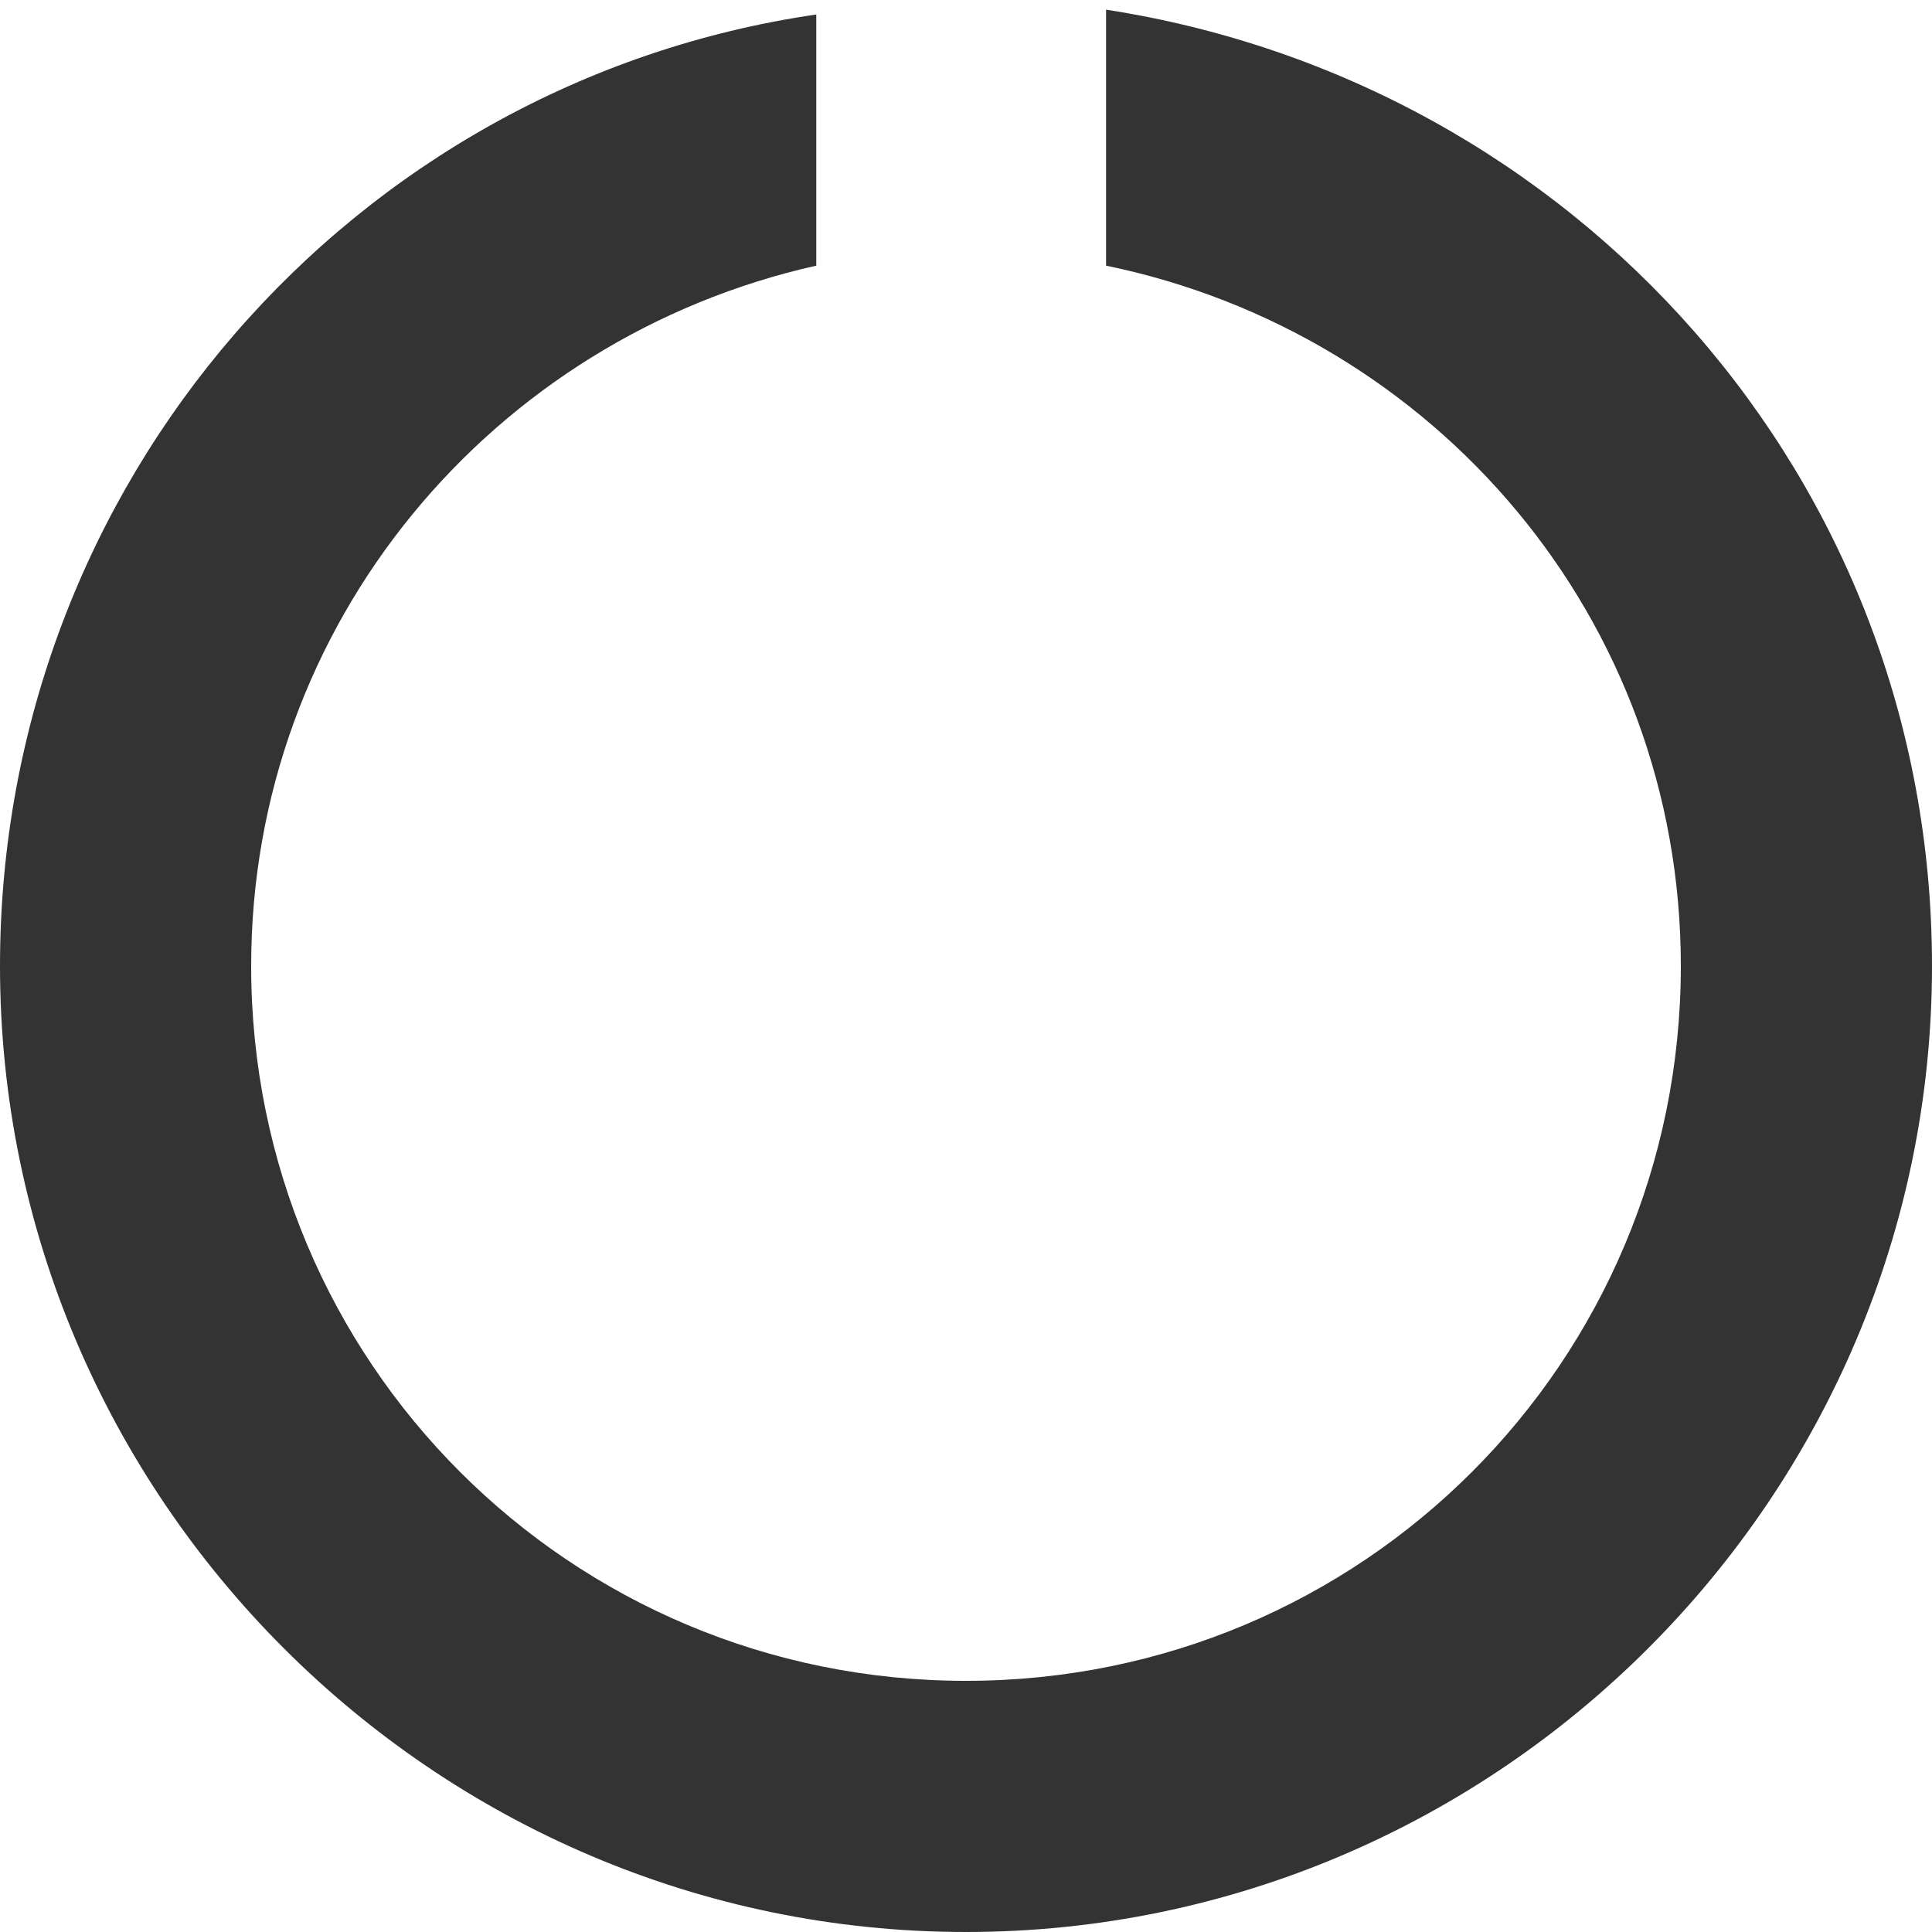
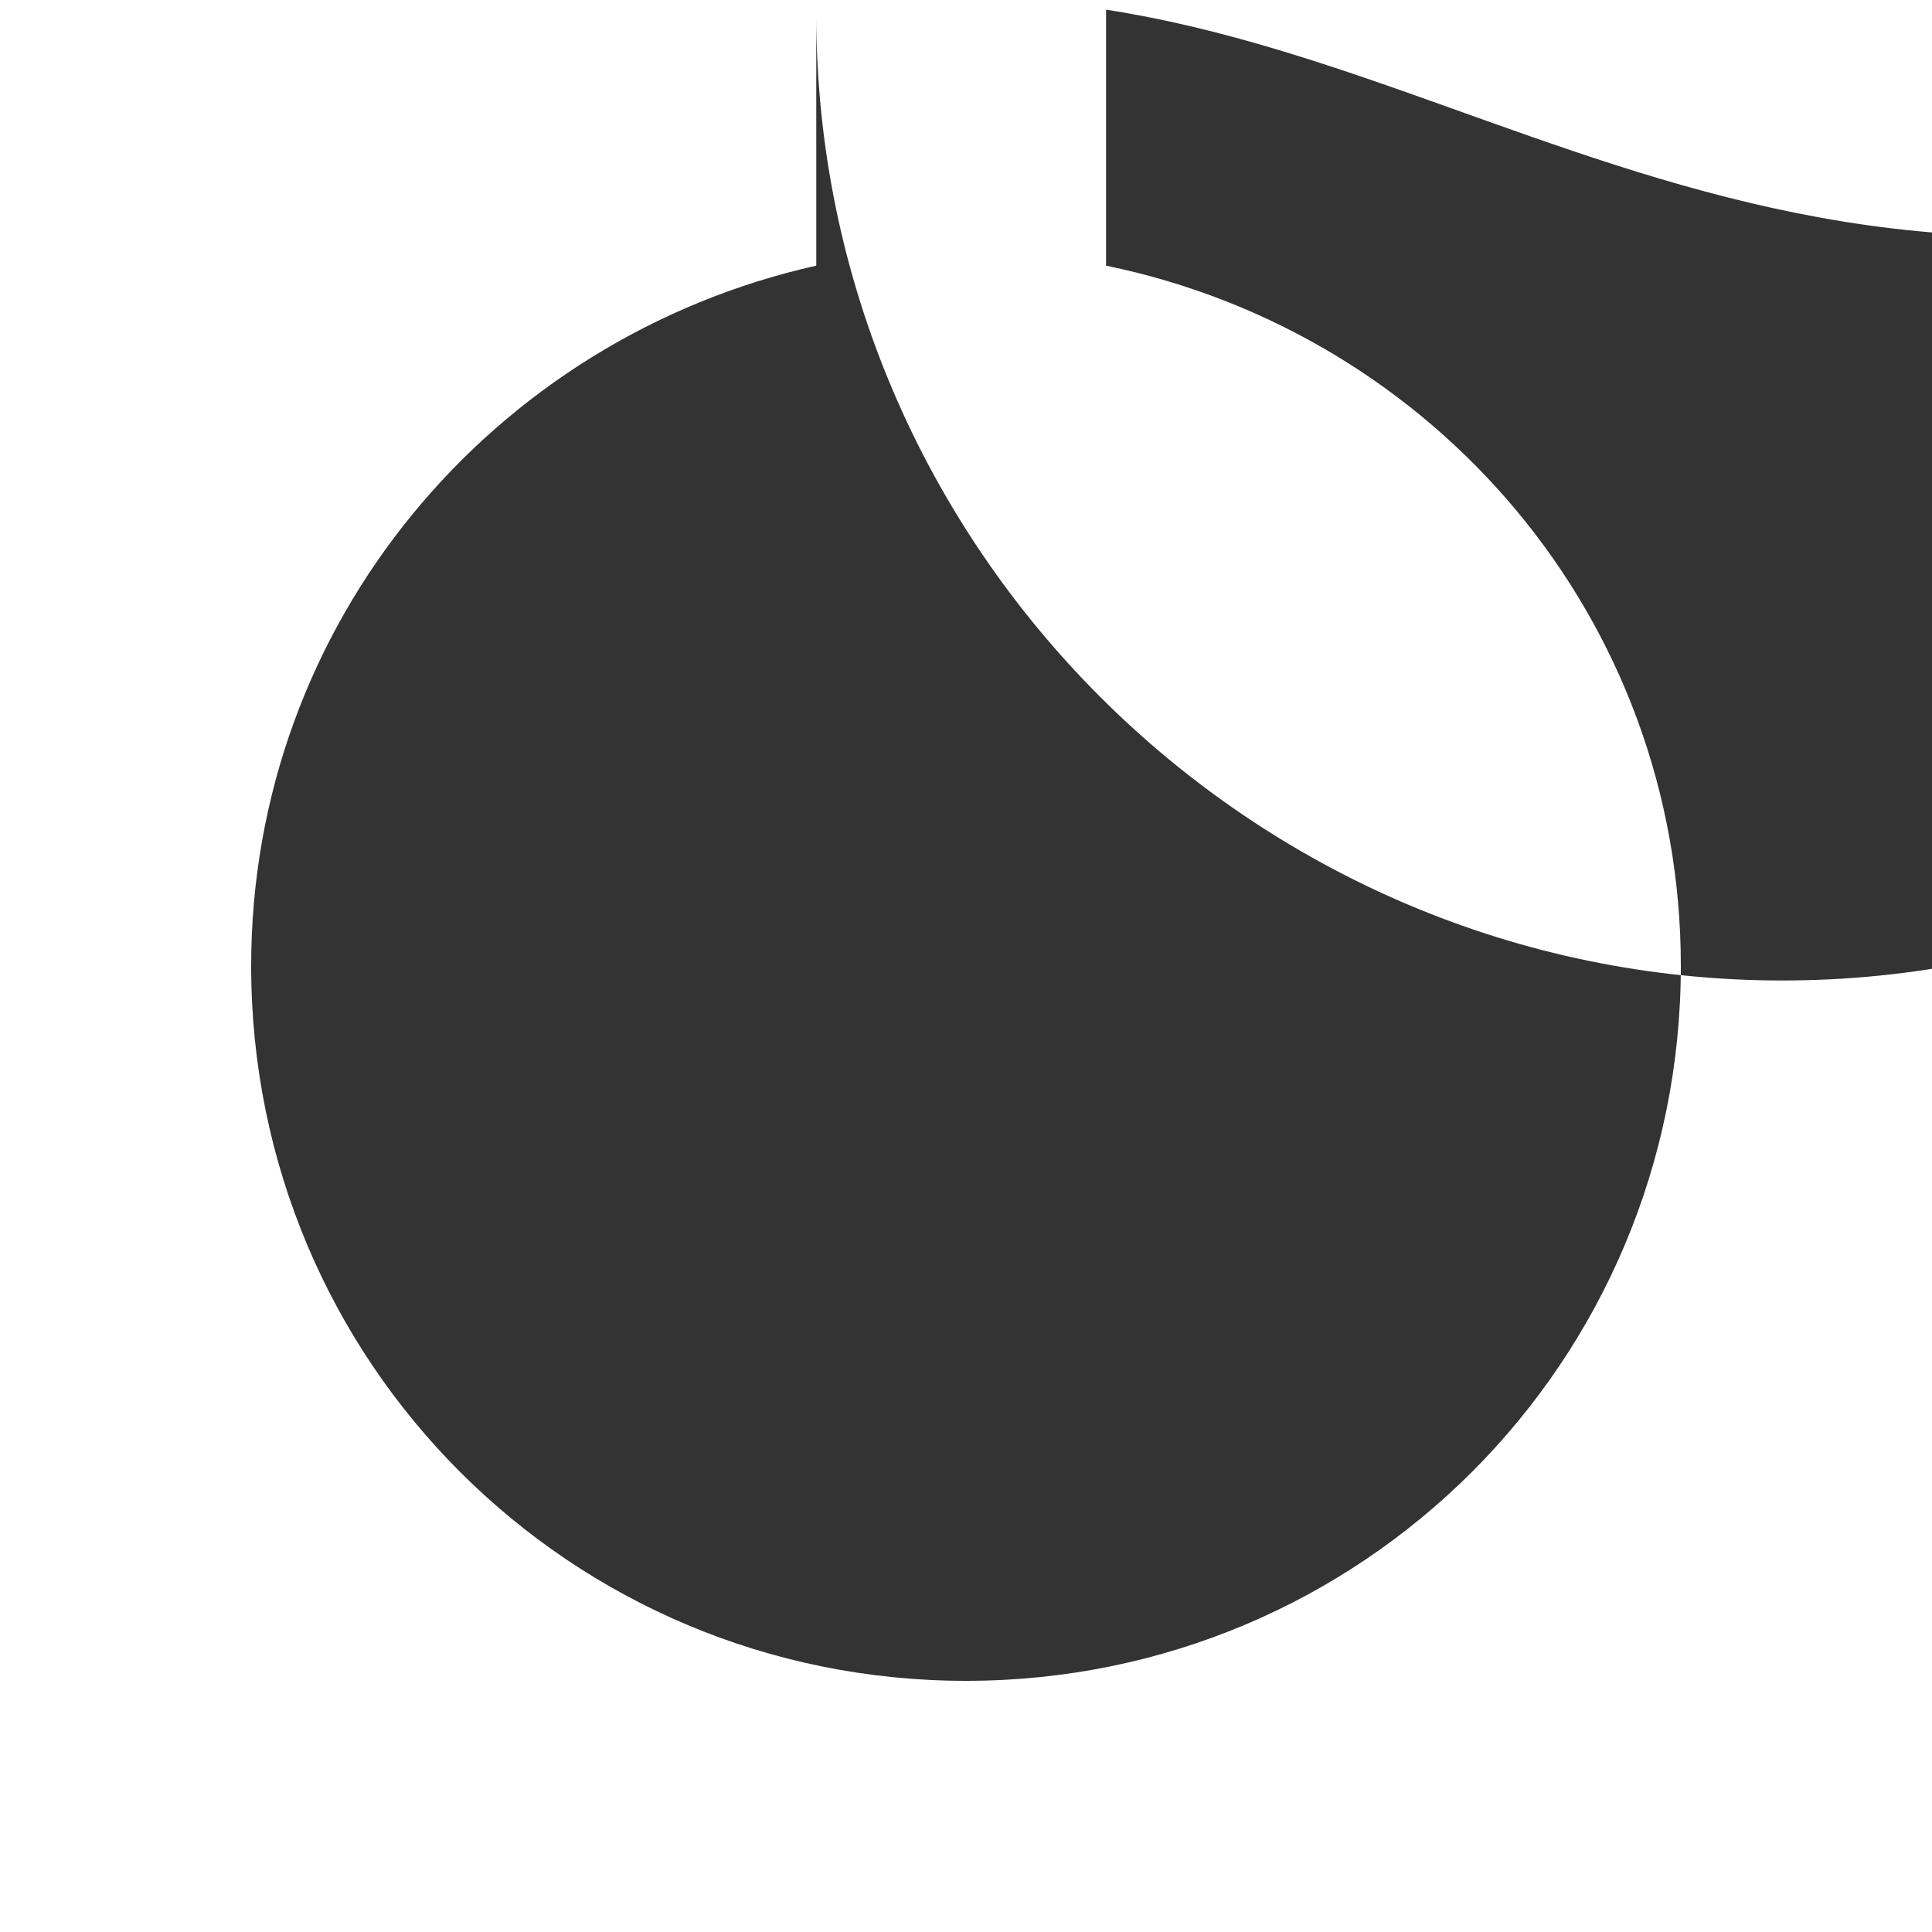
<svg xmlns="http://www.w3.org/2000/svg" x="0px" y="0px" viewBox="0 0 40 40" style="enable-background:new 0 0 40 40;" xml:space="preserve">
  <style type="text/css">
	.st0{fill:#333333;}
</style>
-   <path class="st0" d="M22.9,0.2v5.3c6.8,1.4,11.9,7.3,11.9,14.5c0,8.2-6.6,14.8-14.8,14.8S5.2,28.2,5.2,20c0-7.1,5-13,11.7-14.5V0.3  C7.3,1.7,0,10,0,20c0,11,9,20,20,20s20-9,20-20C40,9.9,32.6,1.7,22.9,0.2z" />
+   <path class="st0" d="M22.9,0.2v5.3c6.8,1.4,11.9,7.3,11.9,14.5c0,8.2-6.6,14.8-14.8,14.8S5.2,28.2,5.2,20c0-7.1,5-13,11.7-14.5V0.3  c0,11,9,20,20,20s20-9,20-20C40,9.9,32.6,1.7,22.9,0.2z" />
</svg>